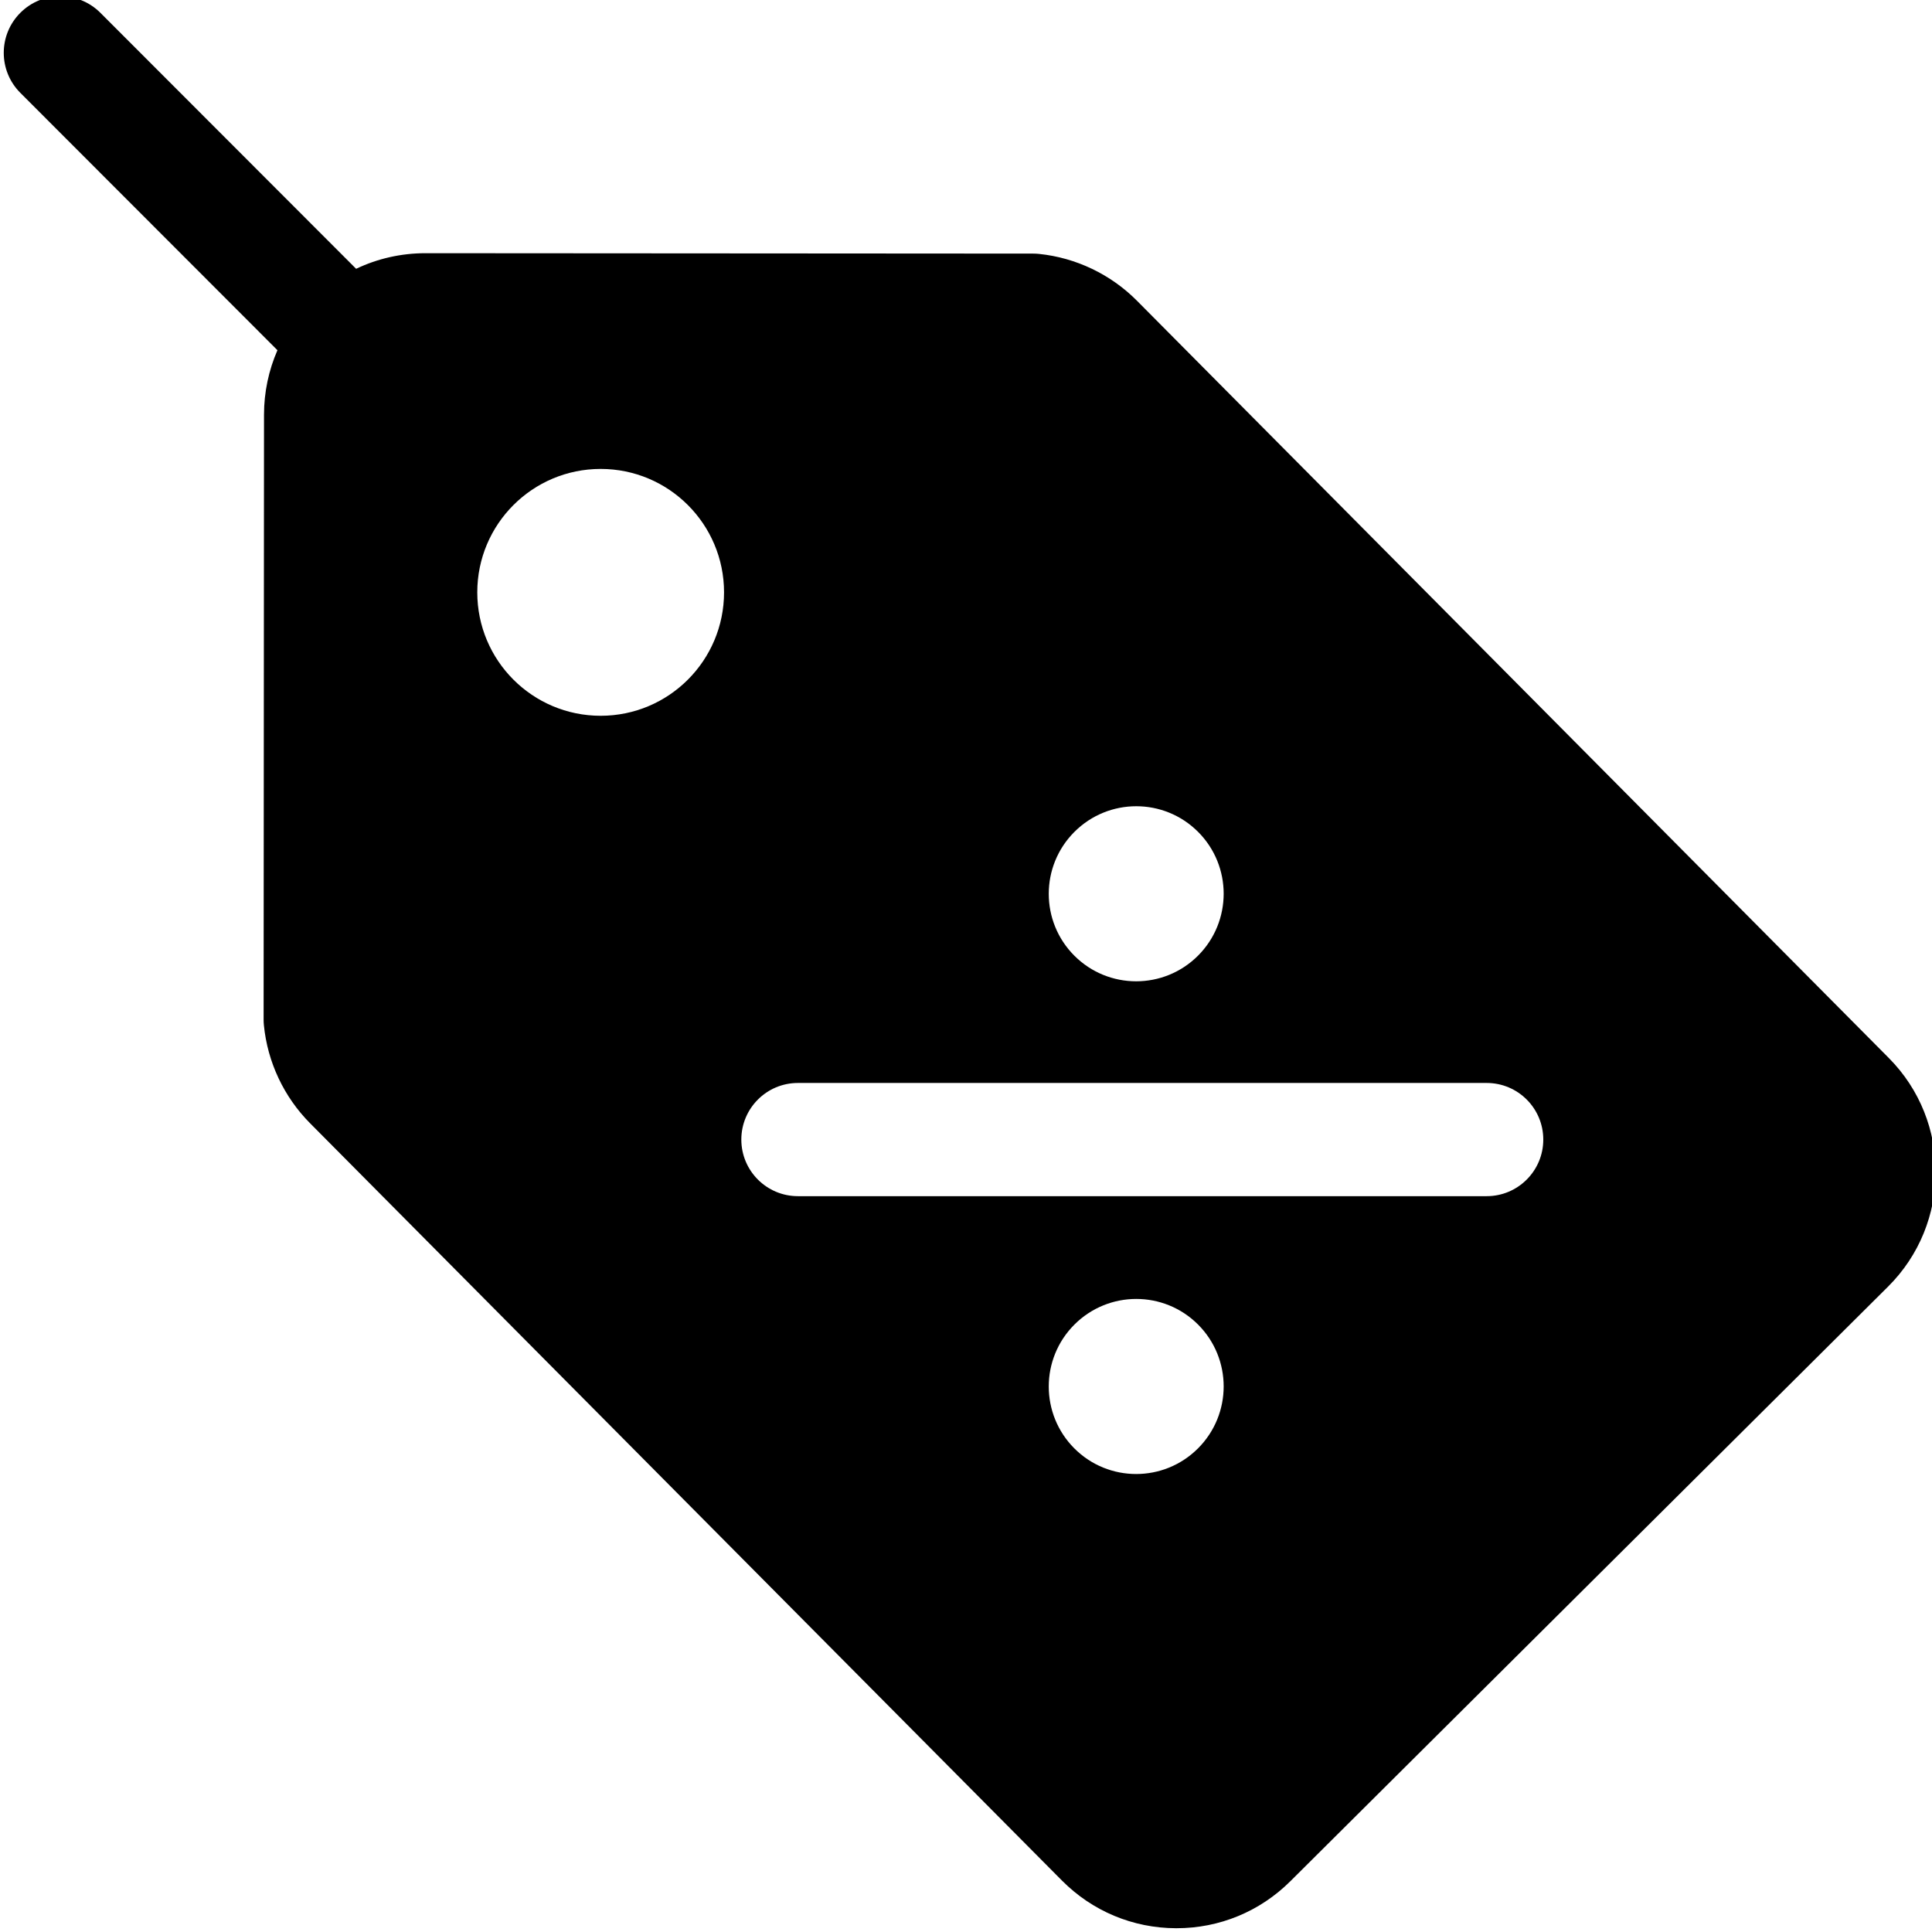
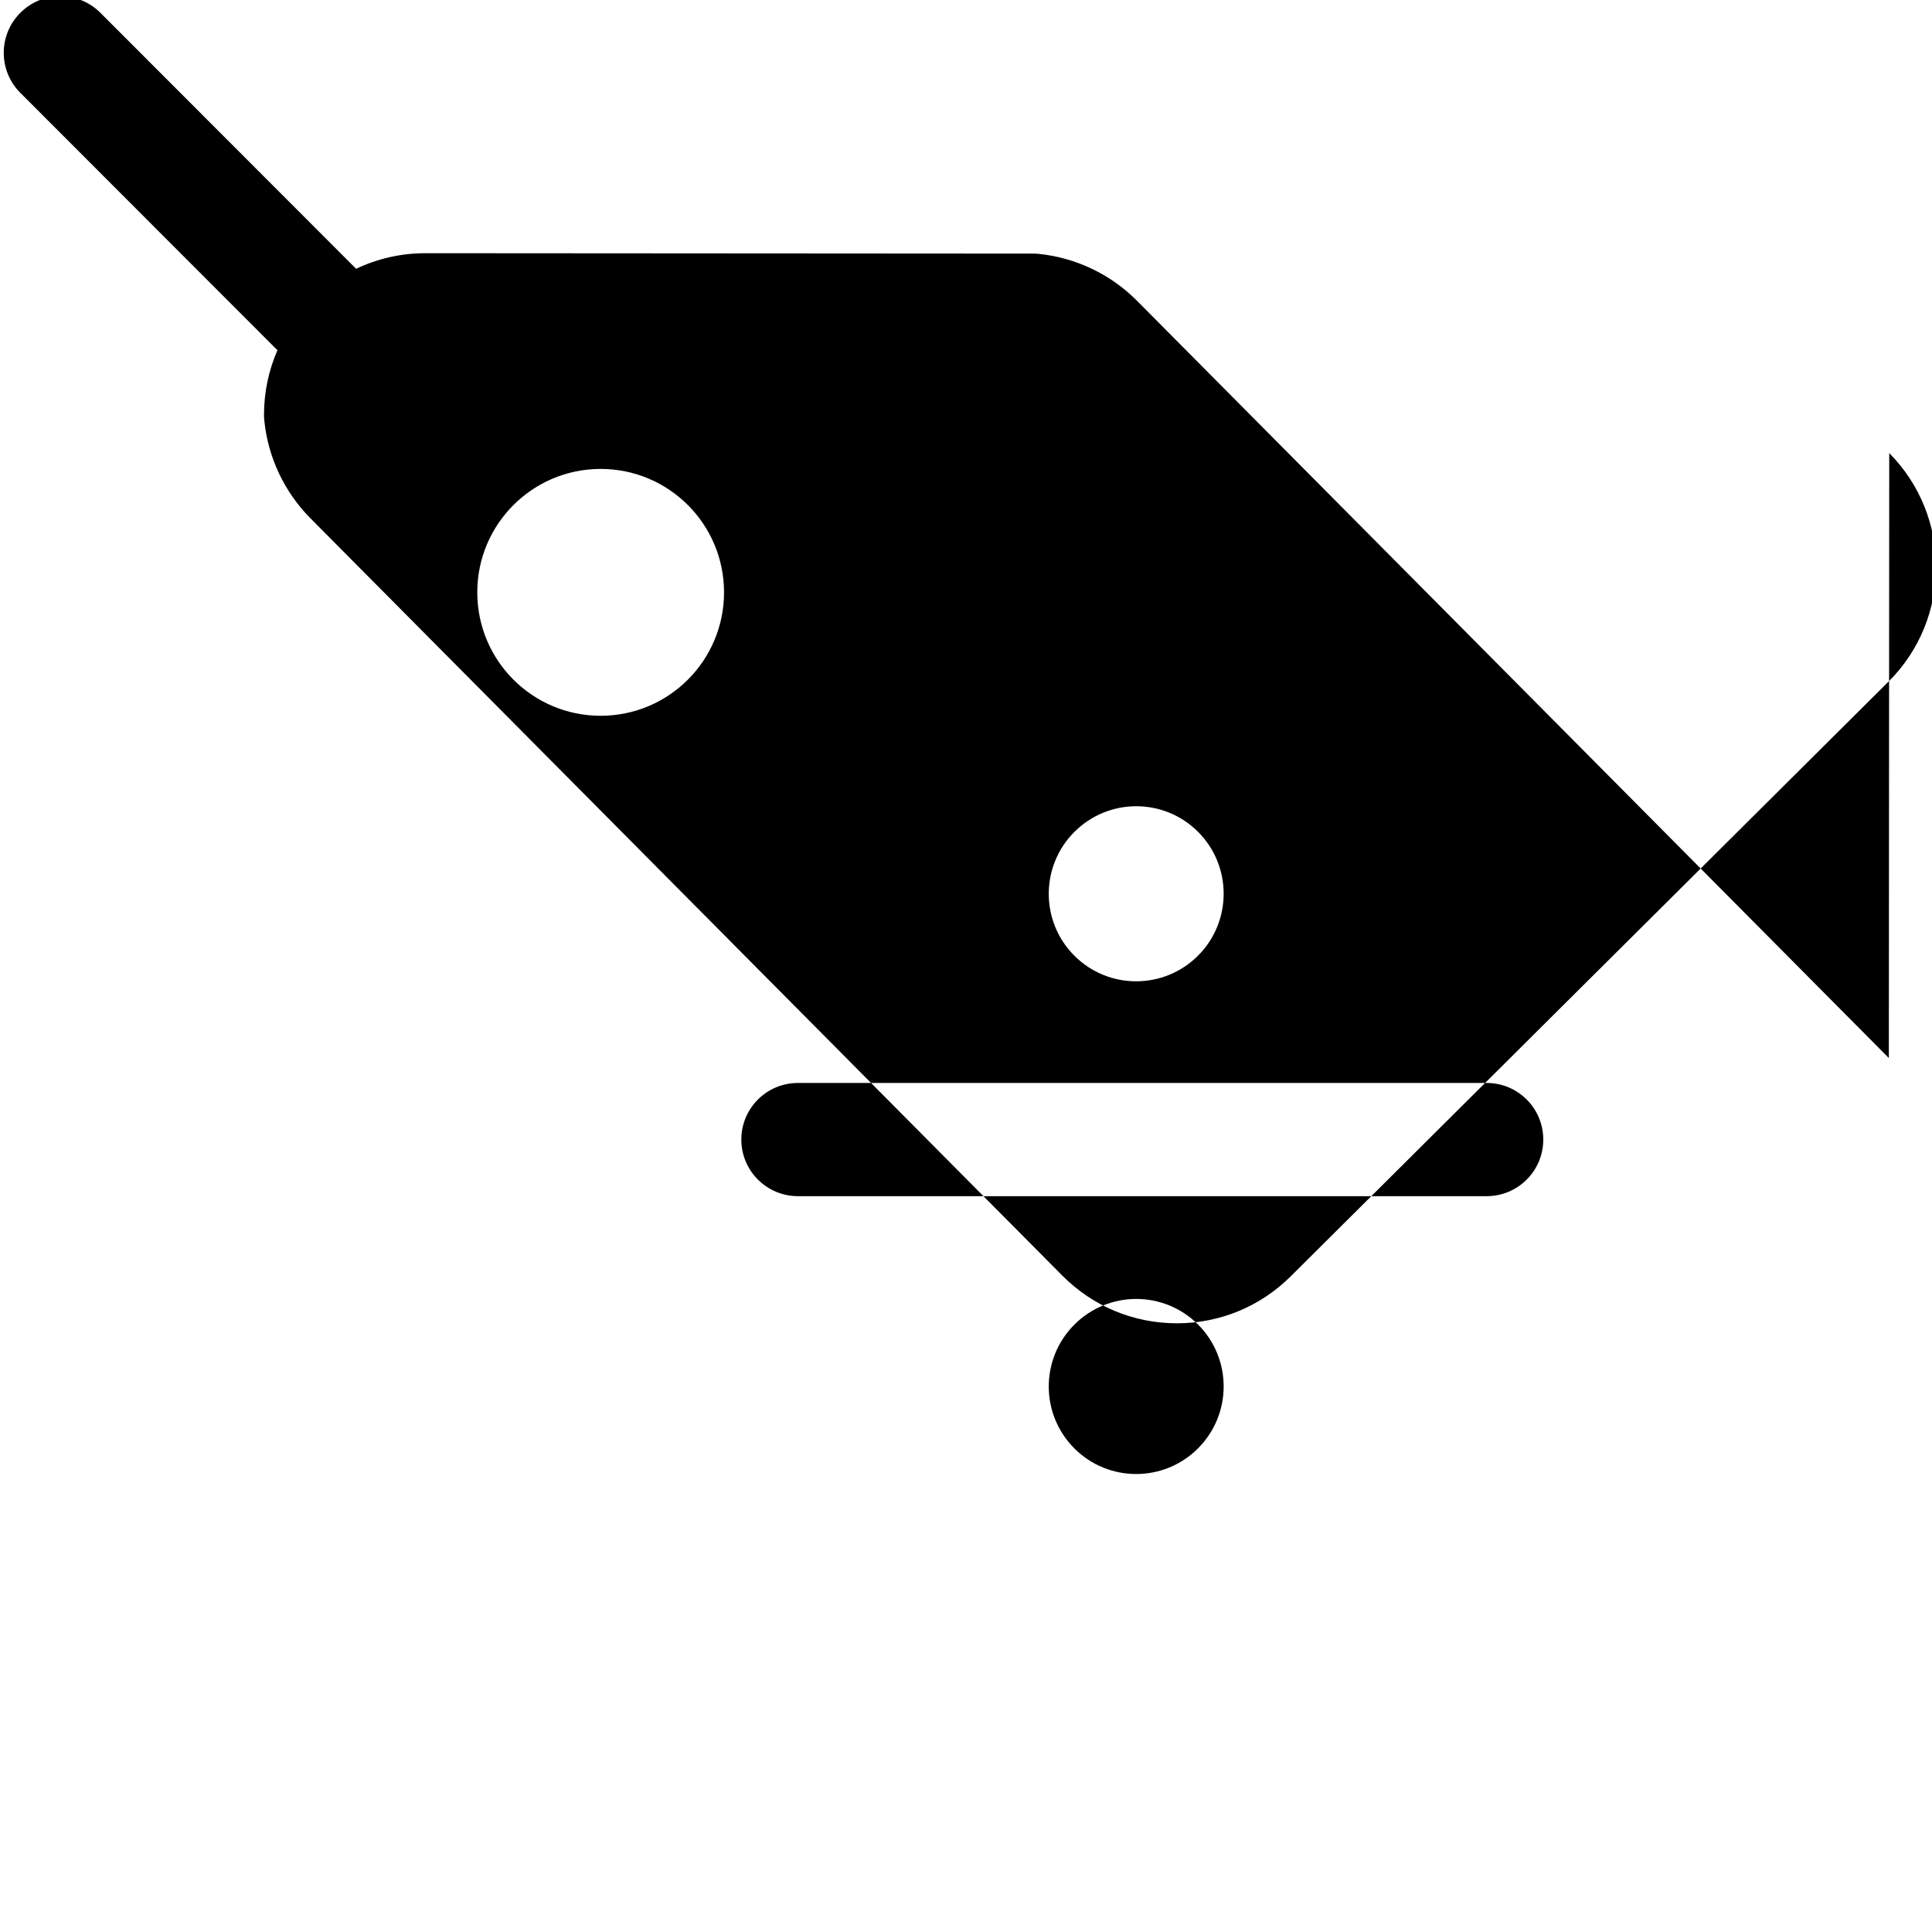
<svg xmlns="http://www.w3.org/2000/svg" height="511pt" viewBox="0 1 511 511.999" width="511pt">
-   <path d="m500.062 281.391-199.254-200.691c-6.941-6.988-16.152-11.398-25.938-12.41-.512-.055-1.023-.082-1.539-.082l-5.707-.004-155.324-.102c-.012 0-.02 0-.031 0-6.469 0-12.719 1.426-18.391 4.133l-67.77-67.836c-5.855-5.859-15.352-5.867-21.211-.012-5.859 5.855-5.867 15.355-.012 21.215l68.141 68.207c-2.32 5.324-3.555 11.113-3.559 17.094l-.105 160.312c0 .496.023.988.074 1.48.961 9.773 5.305 18.996 12.227 25.969l199.254 200.691c8.062 8.117 18.797 12.609 30.234 12.645h.137c11.383 0 22.094-4.422 30.172-12.457l158.414-157.594c16.73-16.645 16.816-43.812.188-60.559zm-215.848 103.449c-9.047-9.059-9.043-23.746.012-32.809 9.055-9.059 23.727-9.066 32.777-.008 9.047 9.055 9.043 23.742-.012 32.805-9.055 9.062-23.727 9.07-32.777.012zm-73.254-66.844c-8.285 0-15-6.719-15-15 0-8.285 6.715-15 15-15h182.527c8.285 0 15 6.715 15 15 0 8.281-6.715 15-15 15zm73.266-96.535c9.055-9.062 23.727-9.066 32.777-.012 9.047 9.055 9.043 23.746-.012 32.809-9.055 9.059-23.727 9.066-32.777.008-9.047-9.055-9.043-23.742.012-32.805zm-125.543-96.191c18.059 0 32.695 14.645 32.695 32.707 0 18.066-14.637 32.711-32.695 32.711s-32.699-14.645-32.699-32.711c0-18.062 14.641-32.707 32.699-32.707zm0 0" />
+   <path d="m500.062 281.391-199.254-200.691c-6.941-6.988-16.152-11.398-25.938-12.41-.512-.055-1.023-.082-1.539-.082l-5.707-.004-155.324-.102c-.012 0-.02 0-.031 0-6.469 0-12.719 1.426-18.391 4.133l-67.77-67.836c-5.855-5.859-15.352-5.867-21.211-.012-5.859 5.855-5.867 15.355-.012 21.215l68.141 68.207c-2.32 5.324-3.555 11.113-3.559 17.094c0 .496.023.988.074 1.48.961 9.773 5.305 18.996 12.227 25.969l199.254 200.691c8.062 8.117 18.797 12.609 30.234 12.645h.137c11.383 0 22.094-4.422 30.172-12.457l158.414-157.594c16.73-16.645 16.816-43.812.188-60.559zm-215.848 103.449c-9.047-9.059-9.043-23.746.012-32.809 9.055-9.059 23.727-9.066 32.777-.008 9.047 9.055 9.043 23.742-.012 32.805-9.055 9.062-23.727 9.07-32.777.012zm-73.254-66.844c-8.285 0-15-6.719-15-15 0-8.285 6.715-15 15-15h182.527c8.285 0 15 6.715 15 15 0 8.281-6.715 15-15 15zm73.266-96.535c9.055-9.062 23.727-9.066 32.777-.012 9.047 9.055 9.043 23.746-.012 32.809-9.055 9.059-23.727 9.066-32.777.008-9.047-9.055-9.043-23.742.012-32.805zm-125.543-96.191c18.059 0 32.695 14.645 32.695 32.707 0 18.066-14.637 32.711-32.695 32.711s-32.699-14.645-32.699-32.711c0-18.062 14.641-32.707 32.699-32.707zm0 0" />
</svg>